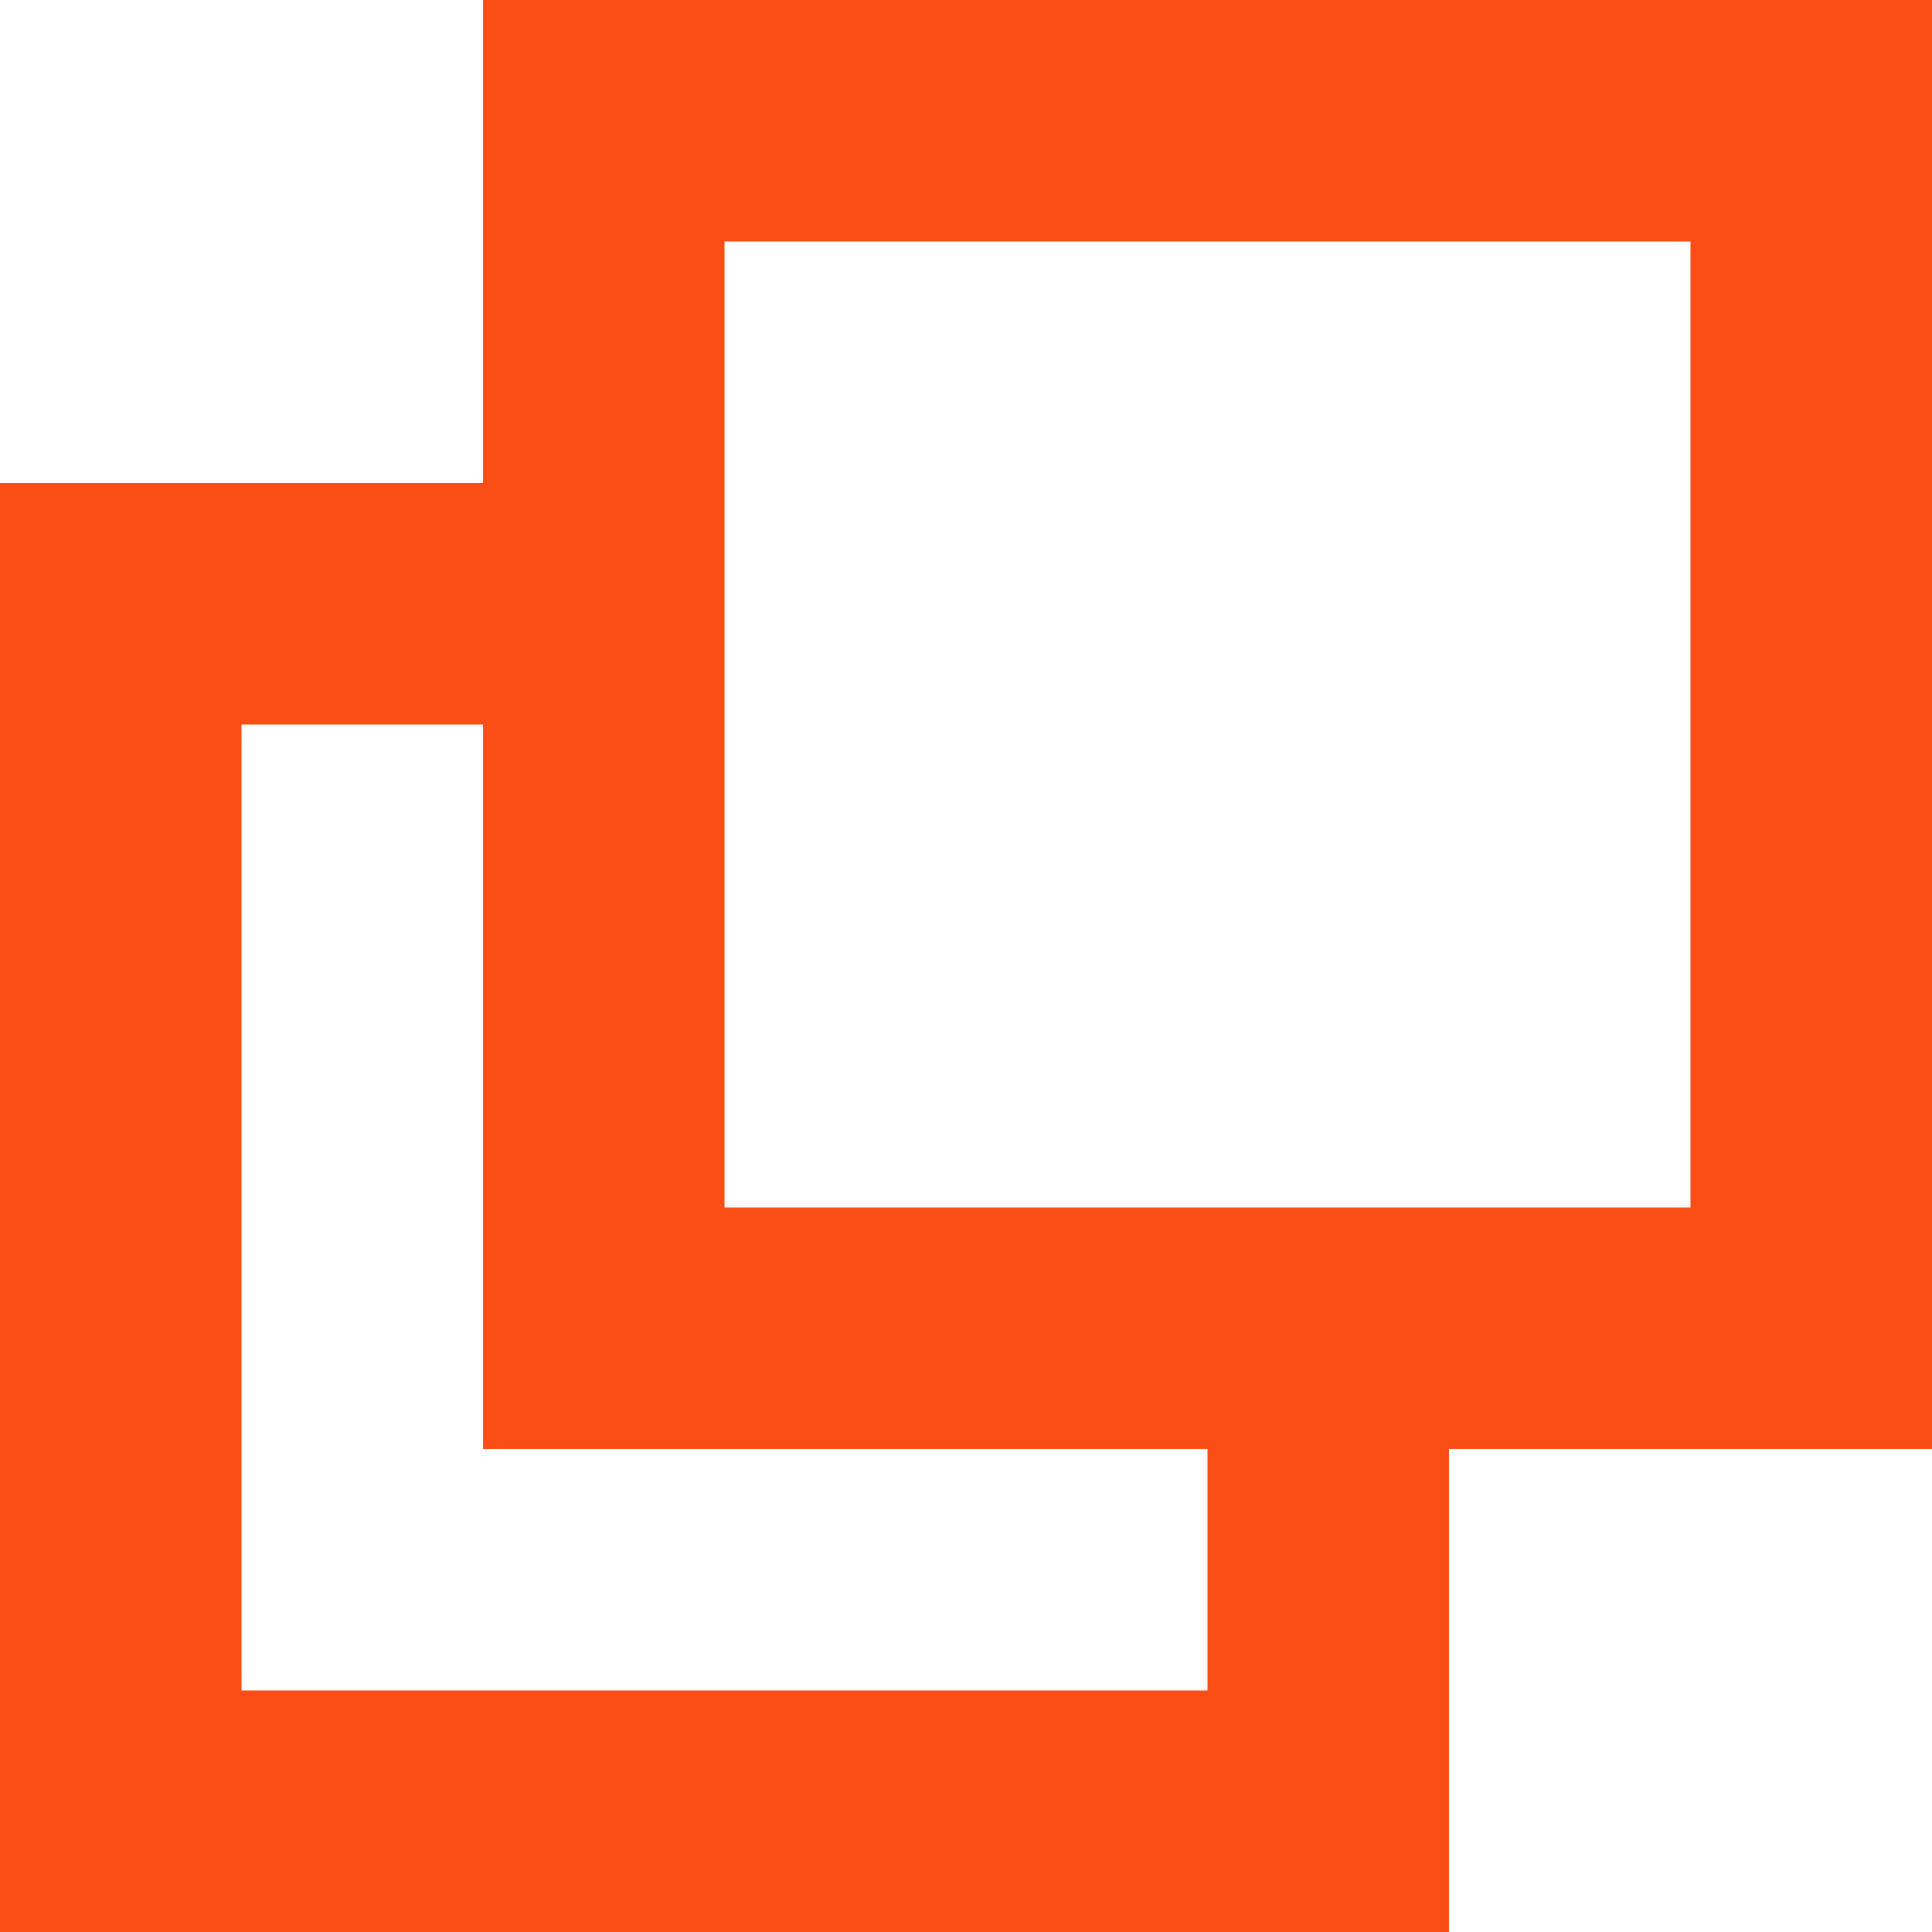
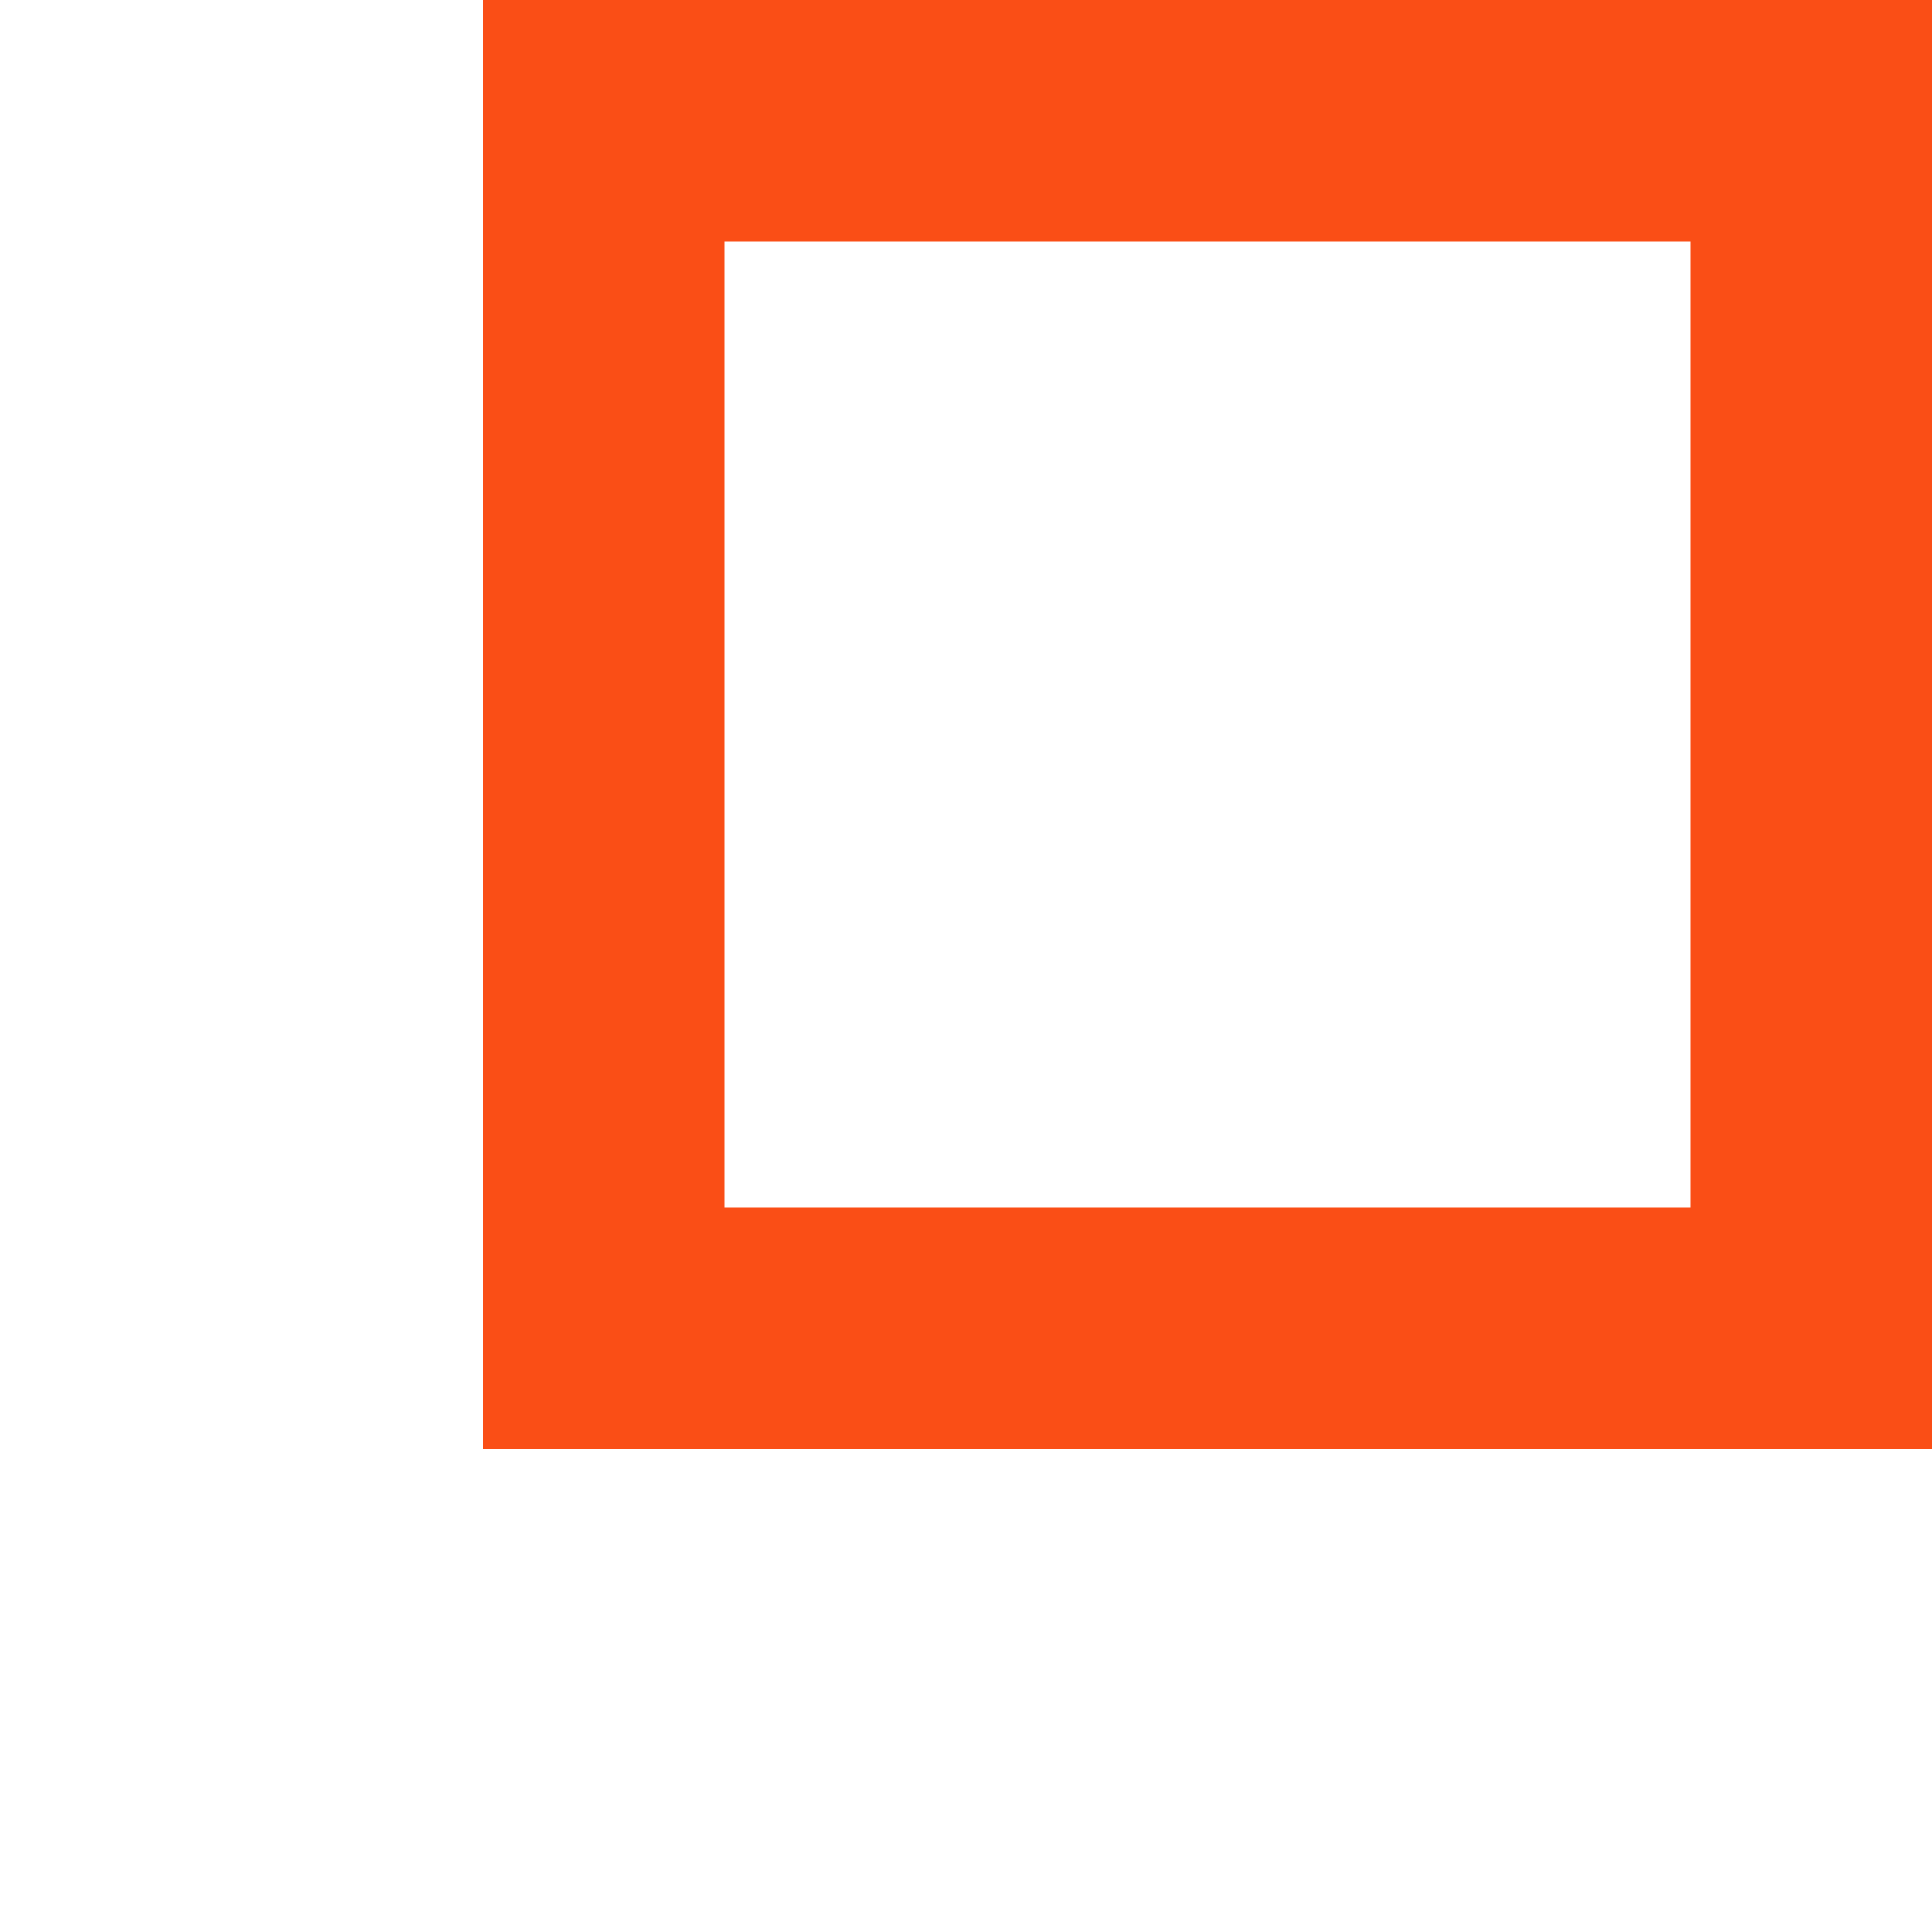
<svg xmlns="http://www.w3.org/2000/svg" width="8" height="8" viewBox="0 0 8 8" fill="none">
  <rect x="2.5" y="0.5" width="5" height="5" stroke="#FA4E16" />
-   <path fill-rule="evenodd" clip-rule="evenodd" d="M2 2H1H0V3V7V8H1H6V7V6H5V7H1V3H2V2Z" fill="#FA4E16" />
</svg>